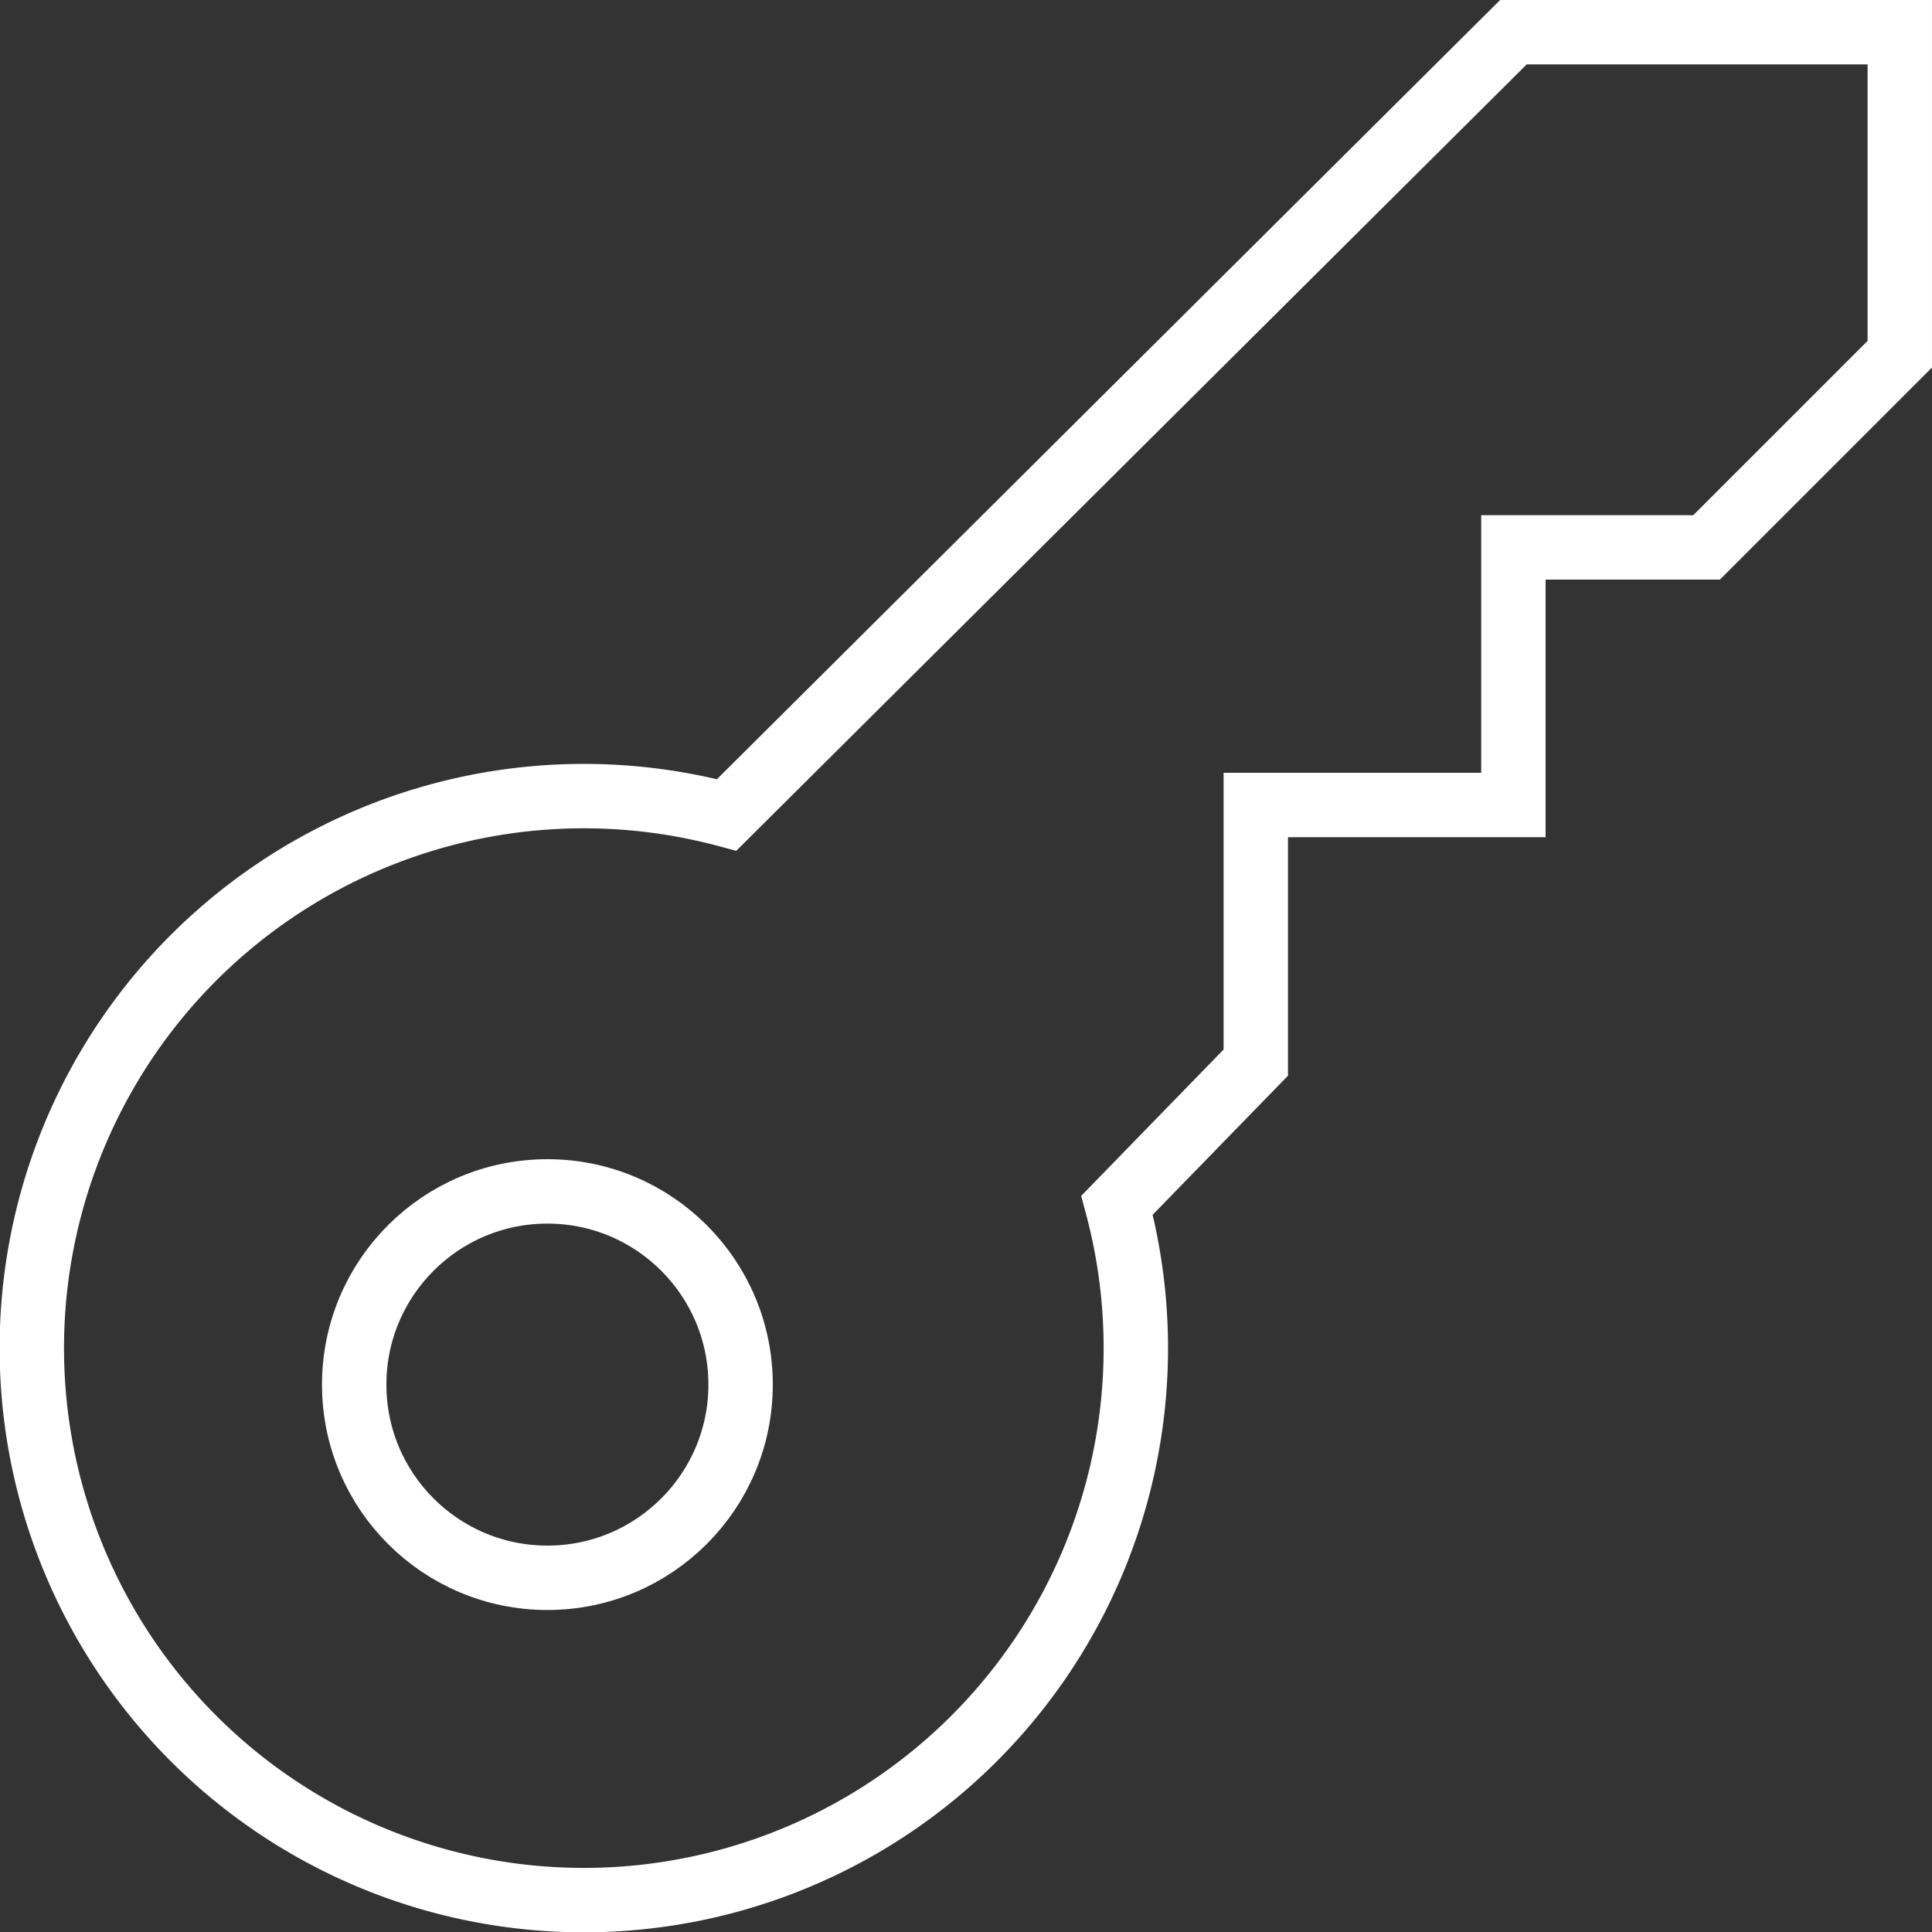
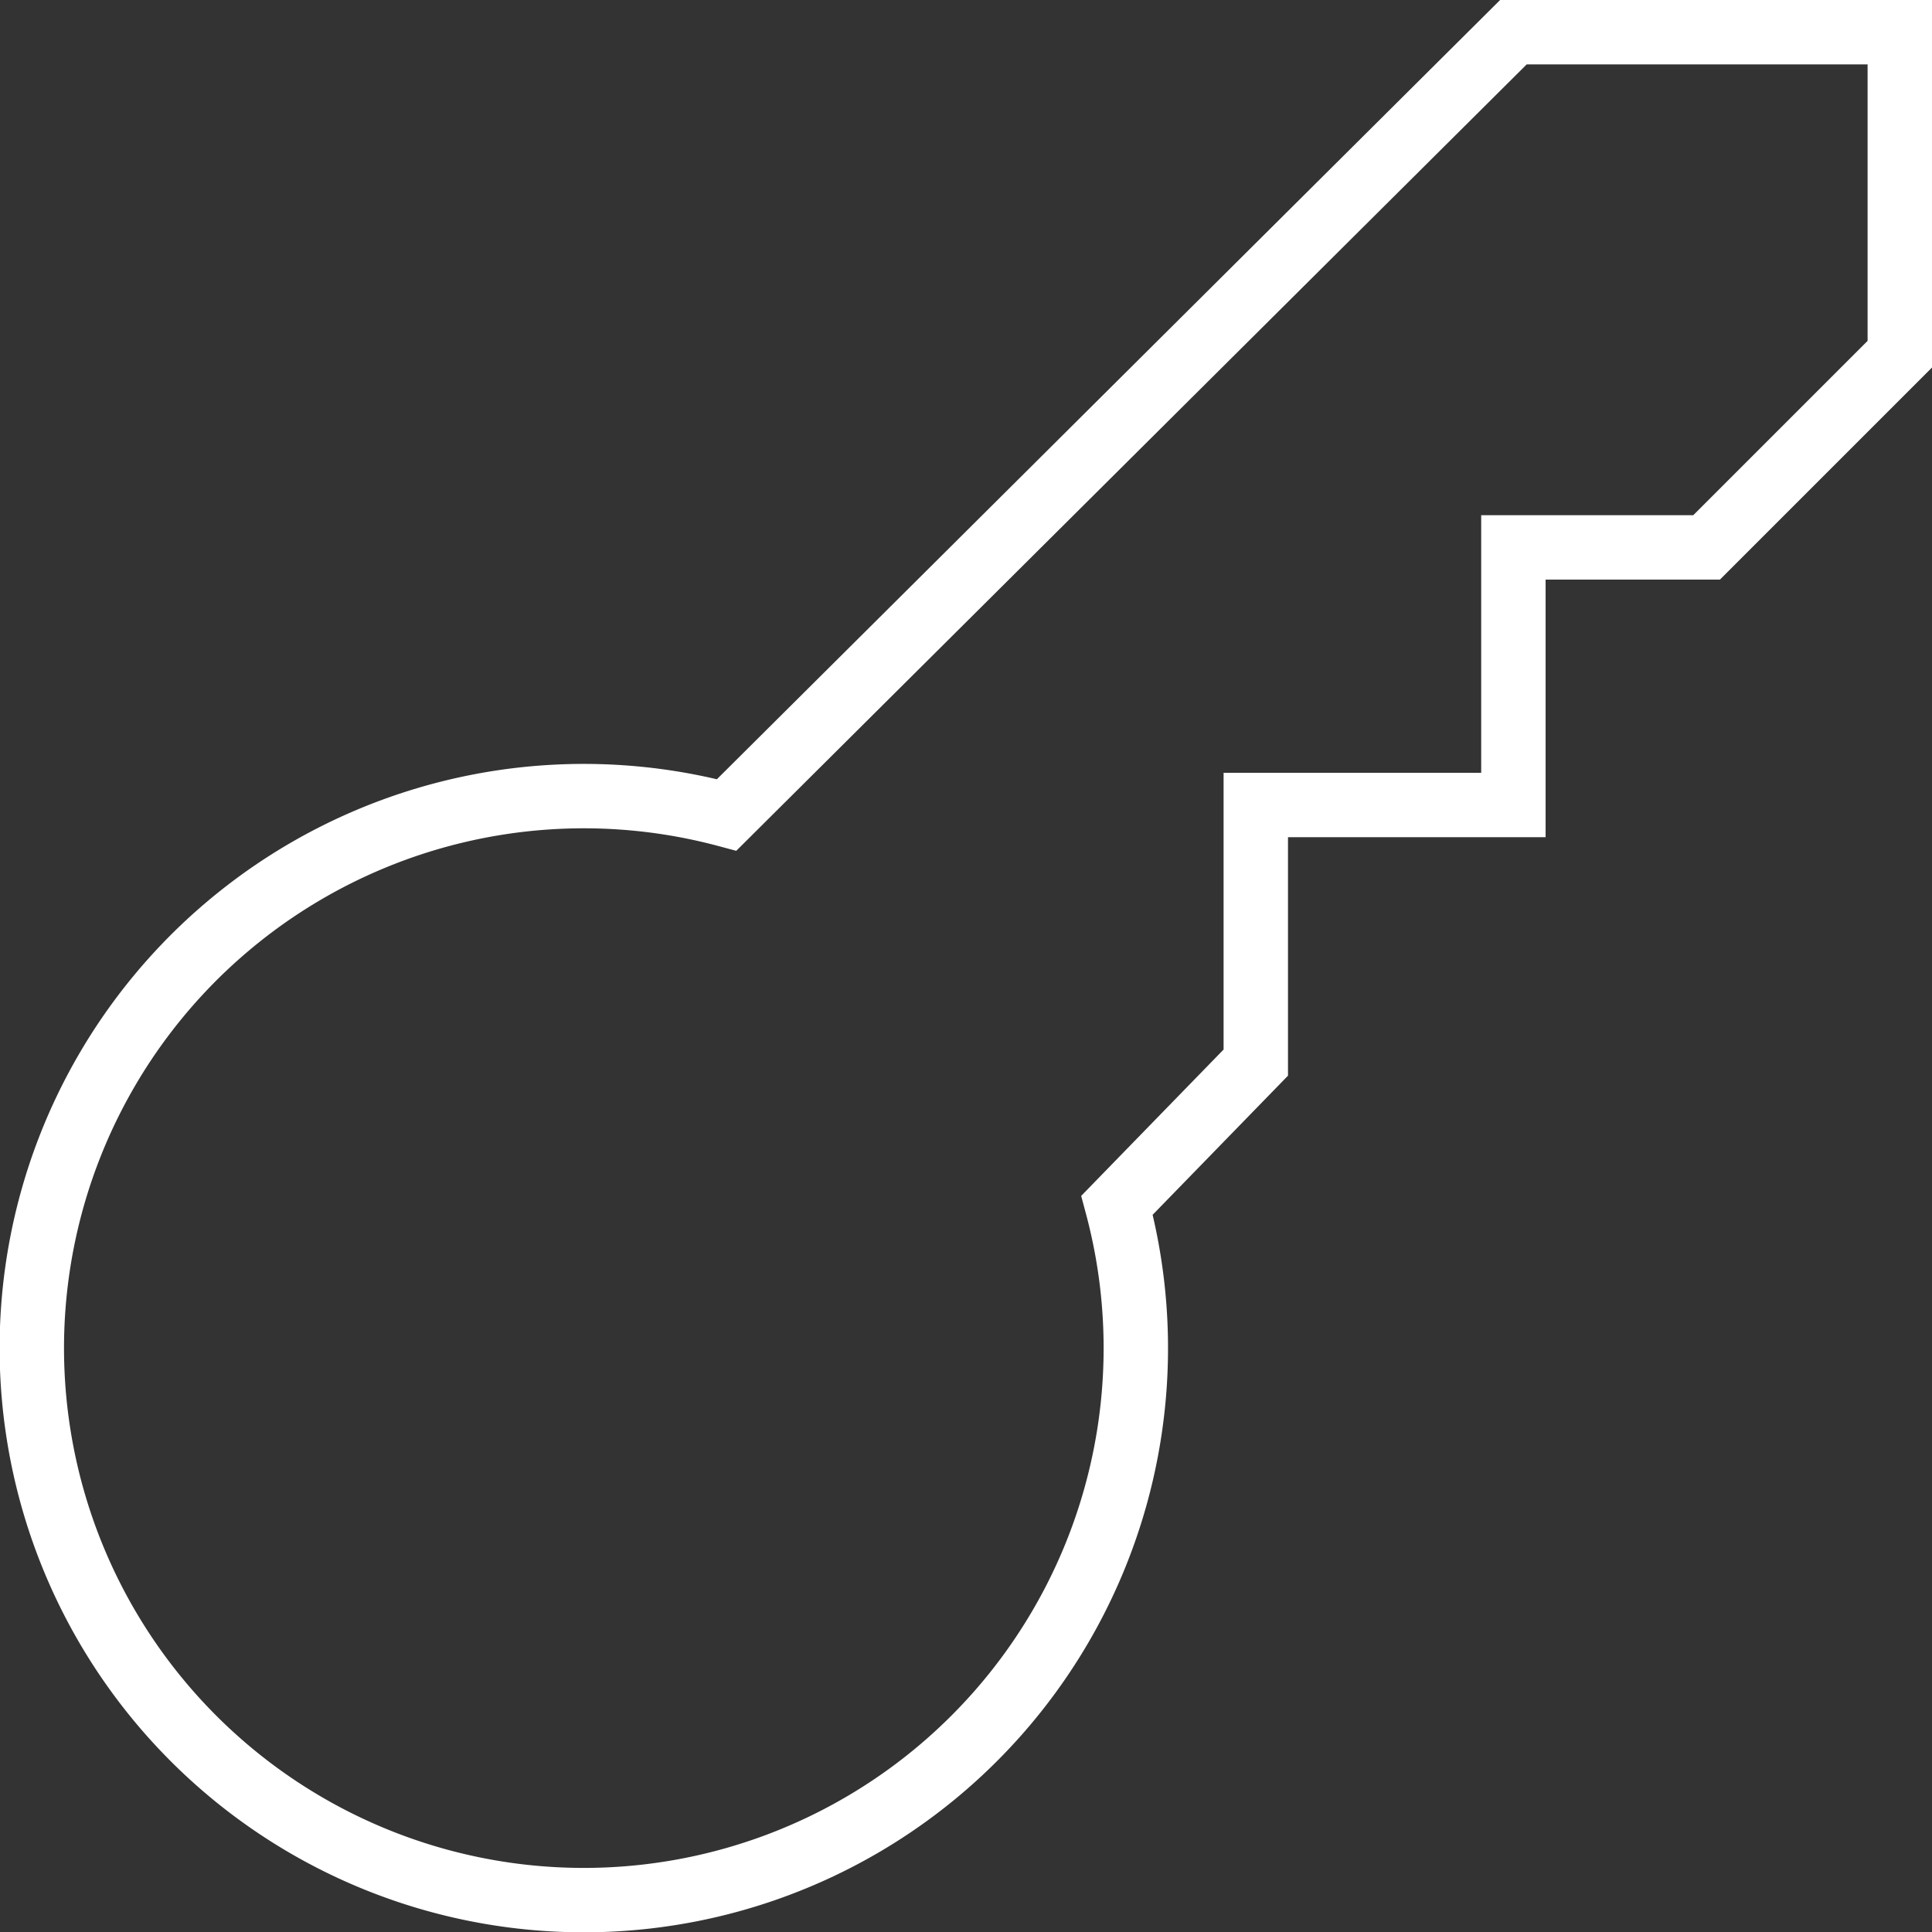
<svg xmlns="http://www.w3.org/2000/svg" height="60" viewBox="0 0 60 60" width="60">
  <rect x="0" y="0" width="60" height="60" fill="#333333" stroke="none" />
  <g fill="none" stroke="#fff" stroke-linecap="square" stroke-miterlimit="10" stroke-width="2">
    <path d="m423 754-24.432 24.308a17.143 17.143 0 1 0 12.122 12.122l4.31-4.43v-8h8v-8h6l6-6v-10z" transform="translate(-376 -753)" />
-     <circle cx="17" cy="43" r="6" />
  </g>
</svg>